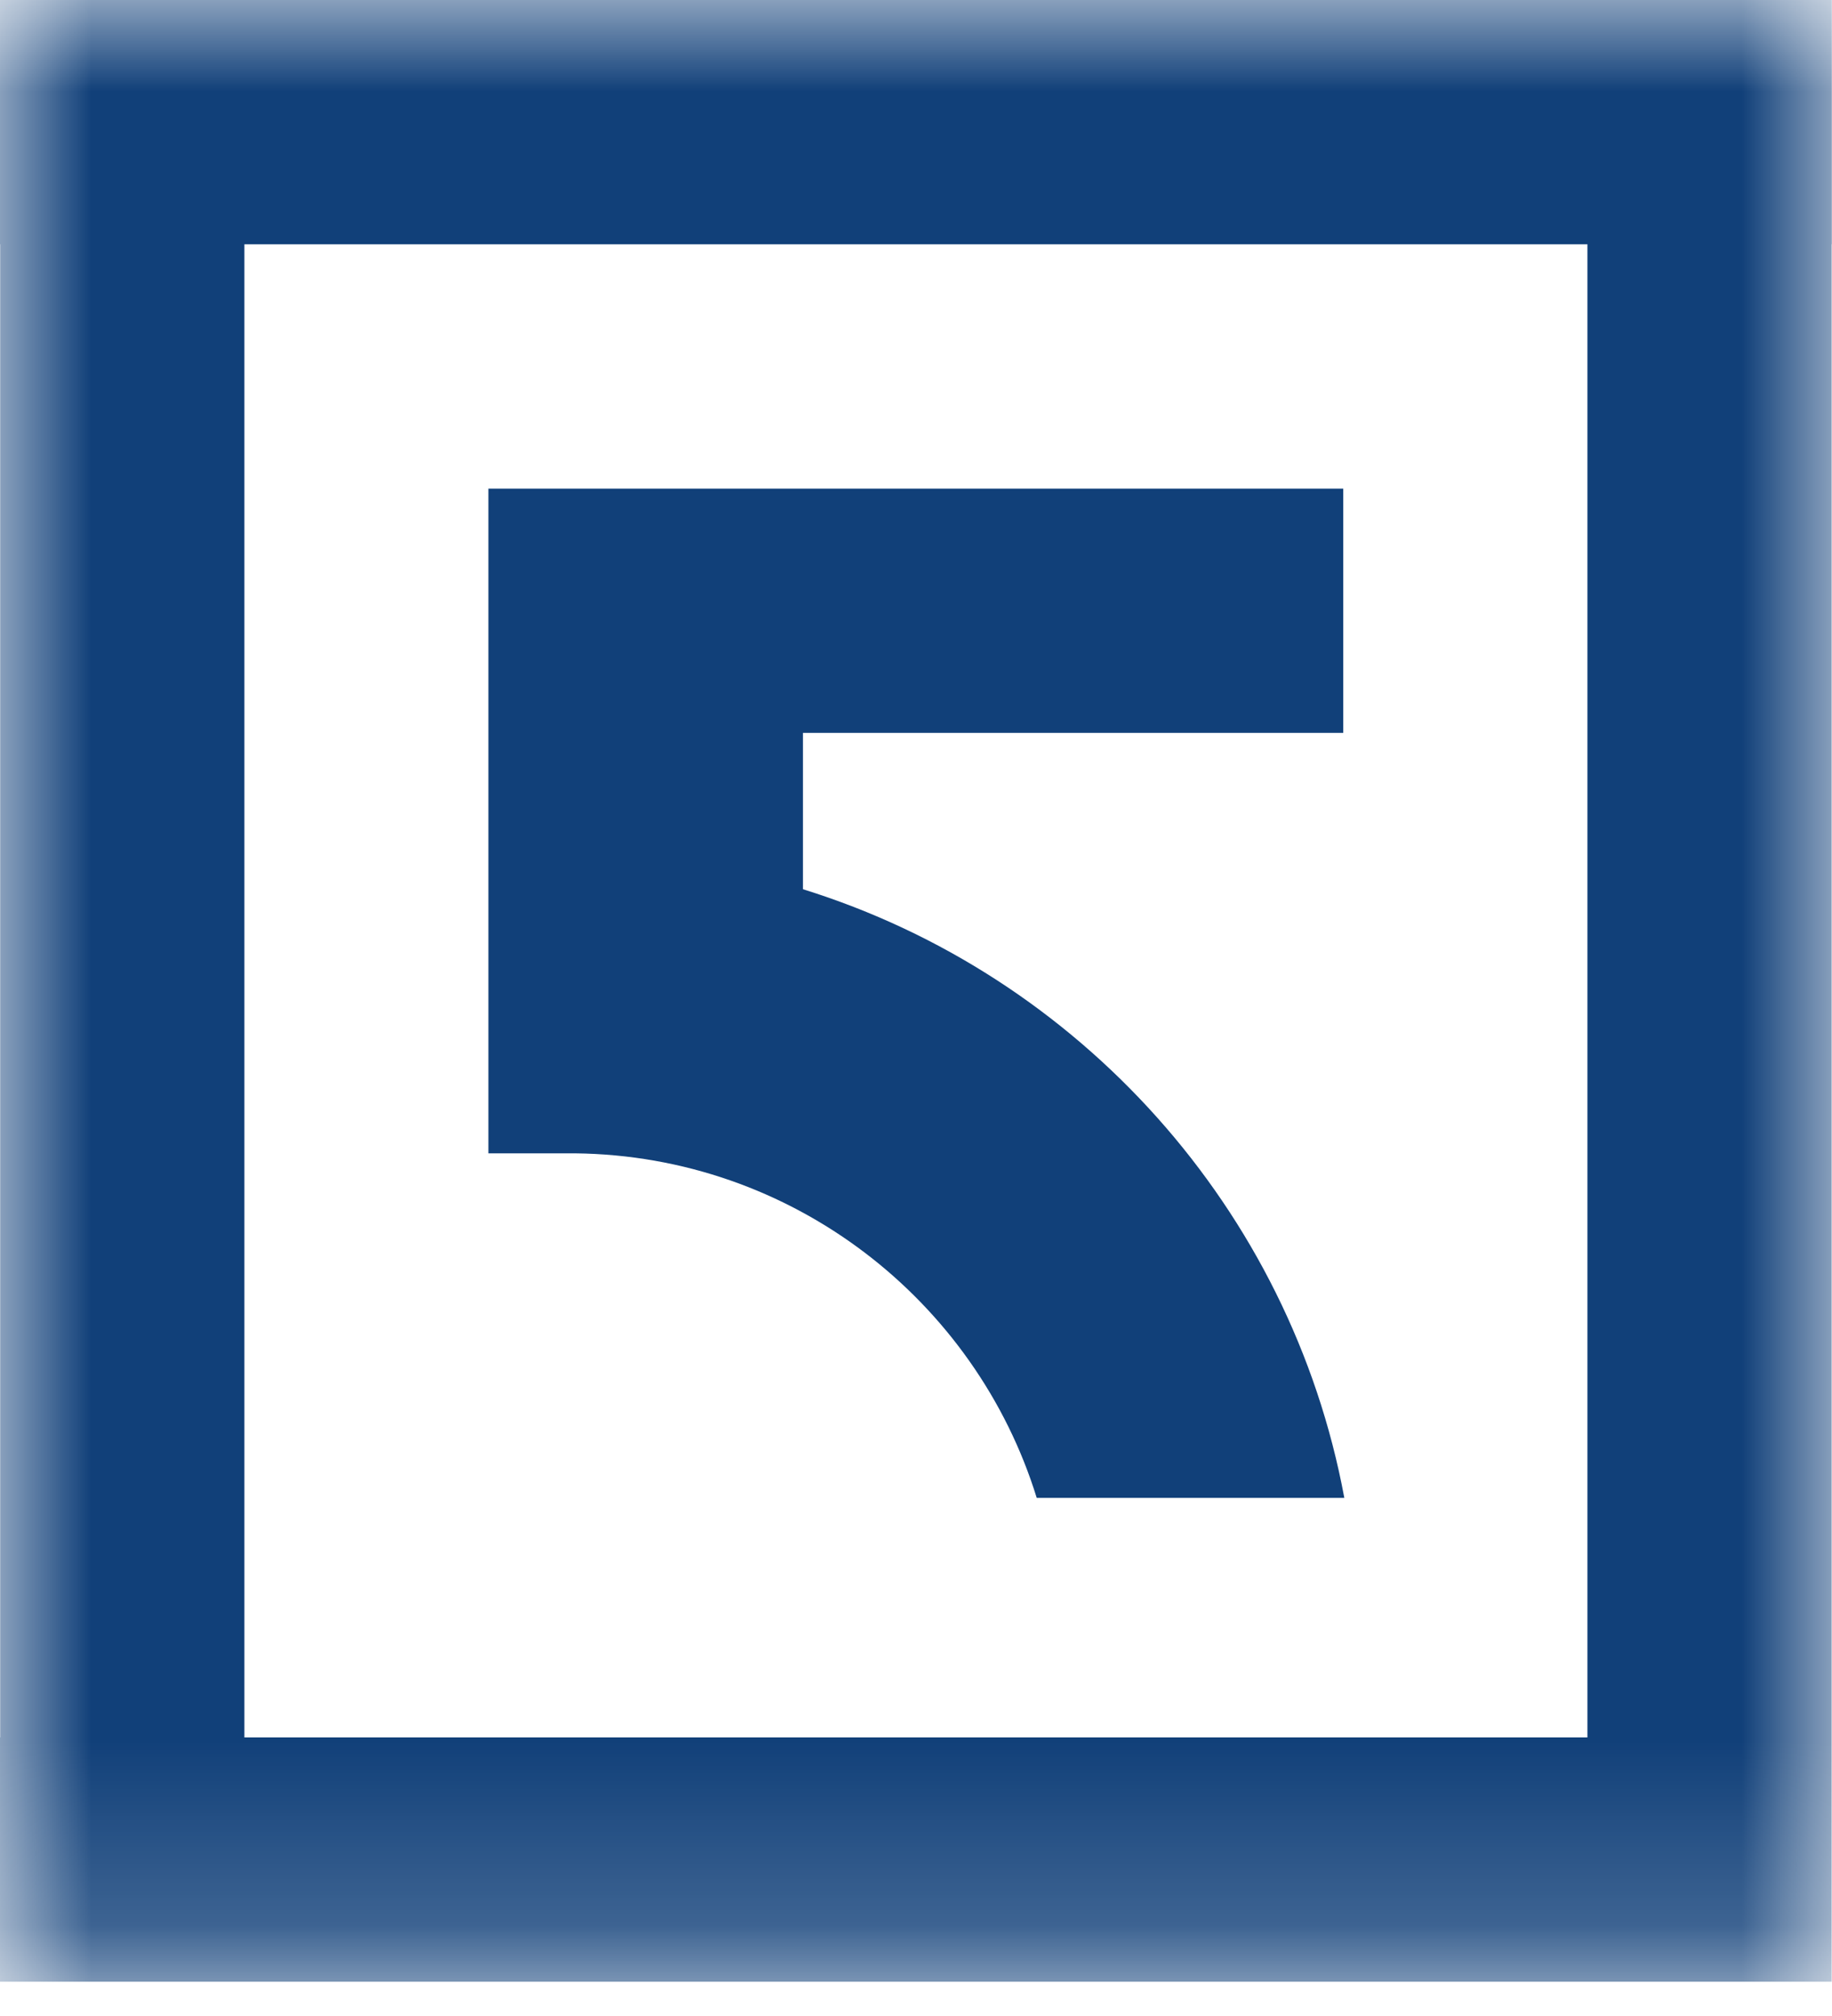
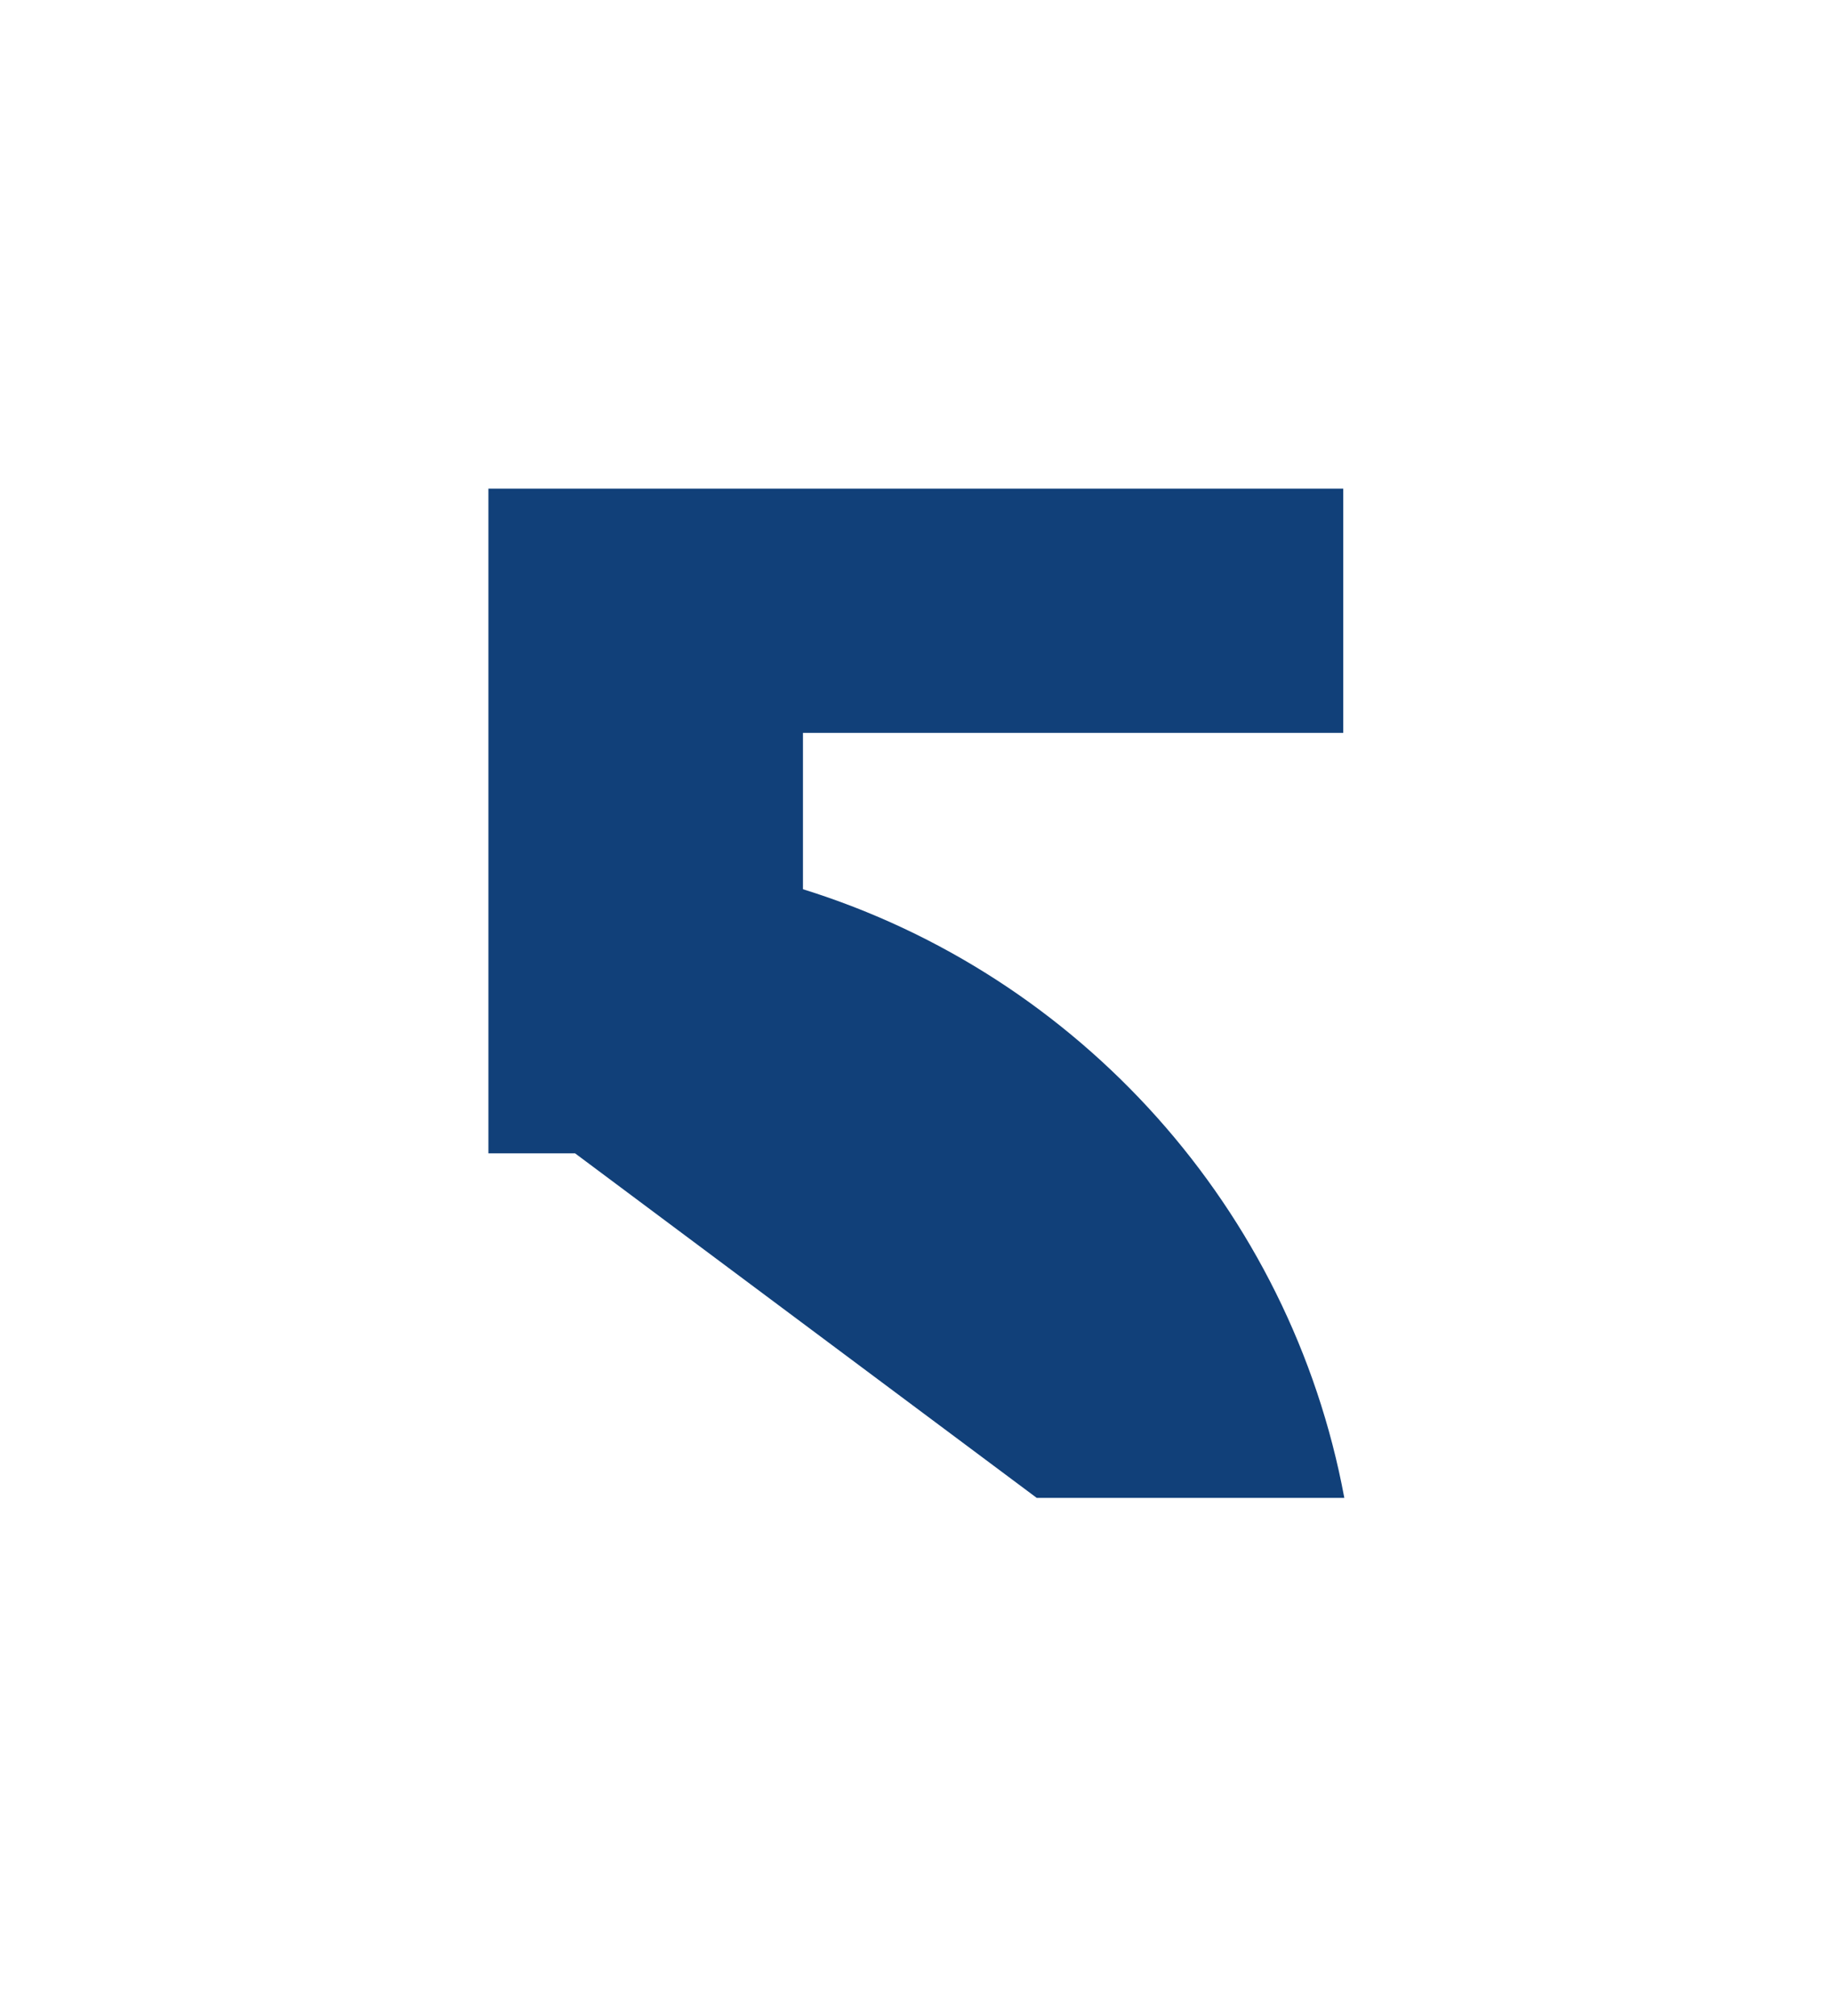
<svg xmlns="http://www.w3.org/2000/svg" xmlns:xlink="http://www.w3.org/1999/xlink" width="10px" height="11px" viewBox="0 0 10 11">
  <title>90BA970C-2AC6-4E74-8913-3A672A4B5714</title>
  <defs>
    <polygon id="path-1" points="0 10.813 9.999 10.813 9.999 0 0 0" />
  </defs>
  <g id="Base-Pages" stroke="none" stroke-width="1" fill="none" fill-rule="evenodd">
    <g id="Home-3-mont" transform="translate(-703, -6982)">
      <g id="footer" transform="translate(0, 6567)">
        <g id="Group-2" transform="translate(565, 410)">
          <g id="uico-5x5" transform="translate(138, 5)">
-             <path d="M5.659,8.173 L7.338,8.173 C7.045,6.597 5.89,5.32 4.383,4.852 L4.383,3.999 L7.332,3.999 L7.332,2.666 L4.387,2.666 L2.666,2.666 L2.666,6.293 L3.139,6.293 C4.324,6.306 5.325,7.094 5.659,8.173" id="Fill-1" fill="#114079" />
+             <path d="M5.659,8.173 L7.338,8.173 C7.045,6.597 5.89,5.32 4.383,4.852 L4.383,3.999 L7.332,3.999 L7.332,2.666 L4.387,2.666 L2.666,2.666 L2.666,6.293 L3.139,6.293 " id="Fill-1" fill="#114079" />
            <mask id="mask-2" fill="white">
              <use xlink:href="#path-1" />
            </mask>
            <g id="Clip-4" />
-             <path d="M1.334,9.48 L8.665,9.48 L8.665,1.333 L1.334,1.333 L1.334,9.48 Z M9.999,0 L0,0 L0,1.333 L0.001,1.333 L0.001,9.48 L0,9.48 L0,10.813 L9.998,10.813 L9.998,9.572 L9.998,9.48 L9.998,1.333 L9.999,1.333 L9.999,0 Z" id="Fill-3" fill="#114079" mask="url(#mask-2)" />
          </g>
        </g>
      </g>
    </g>
  </g>
</svg>